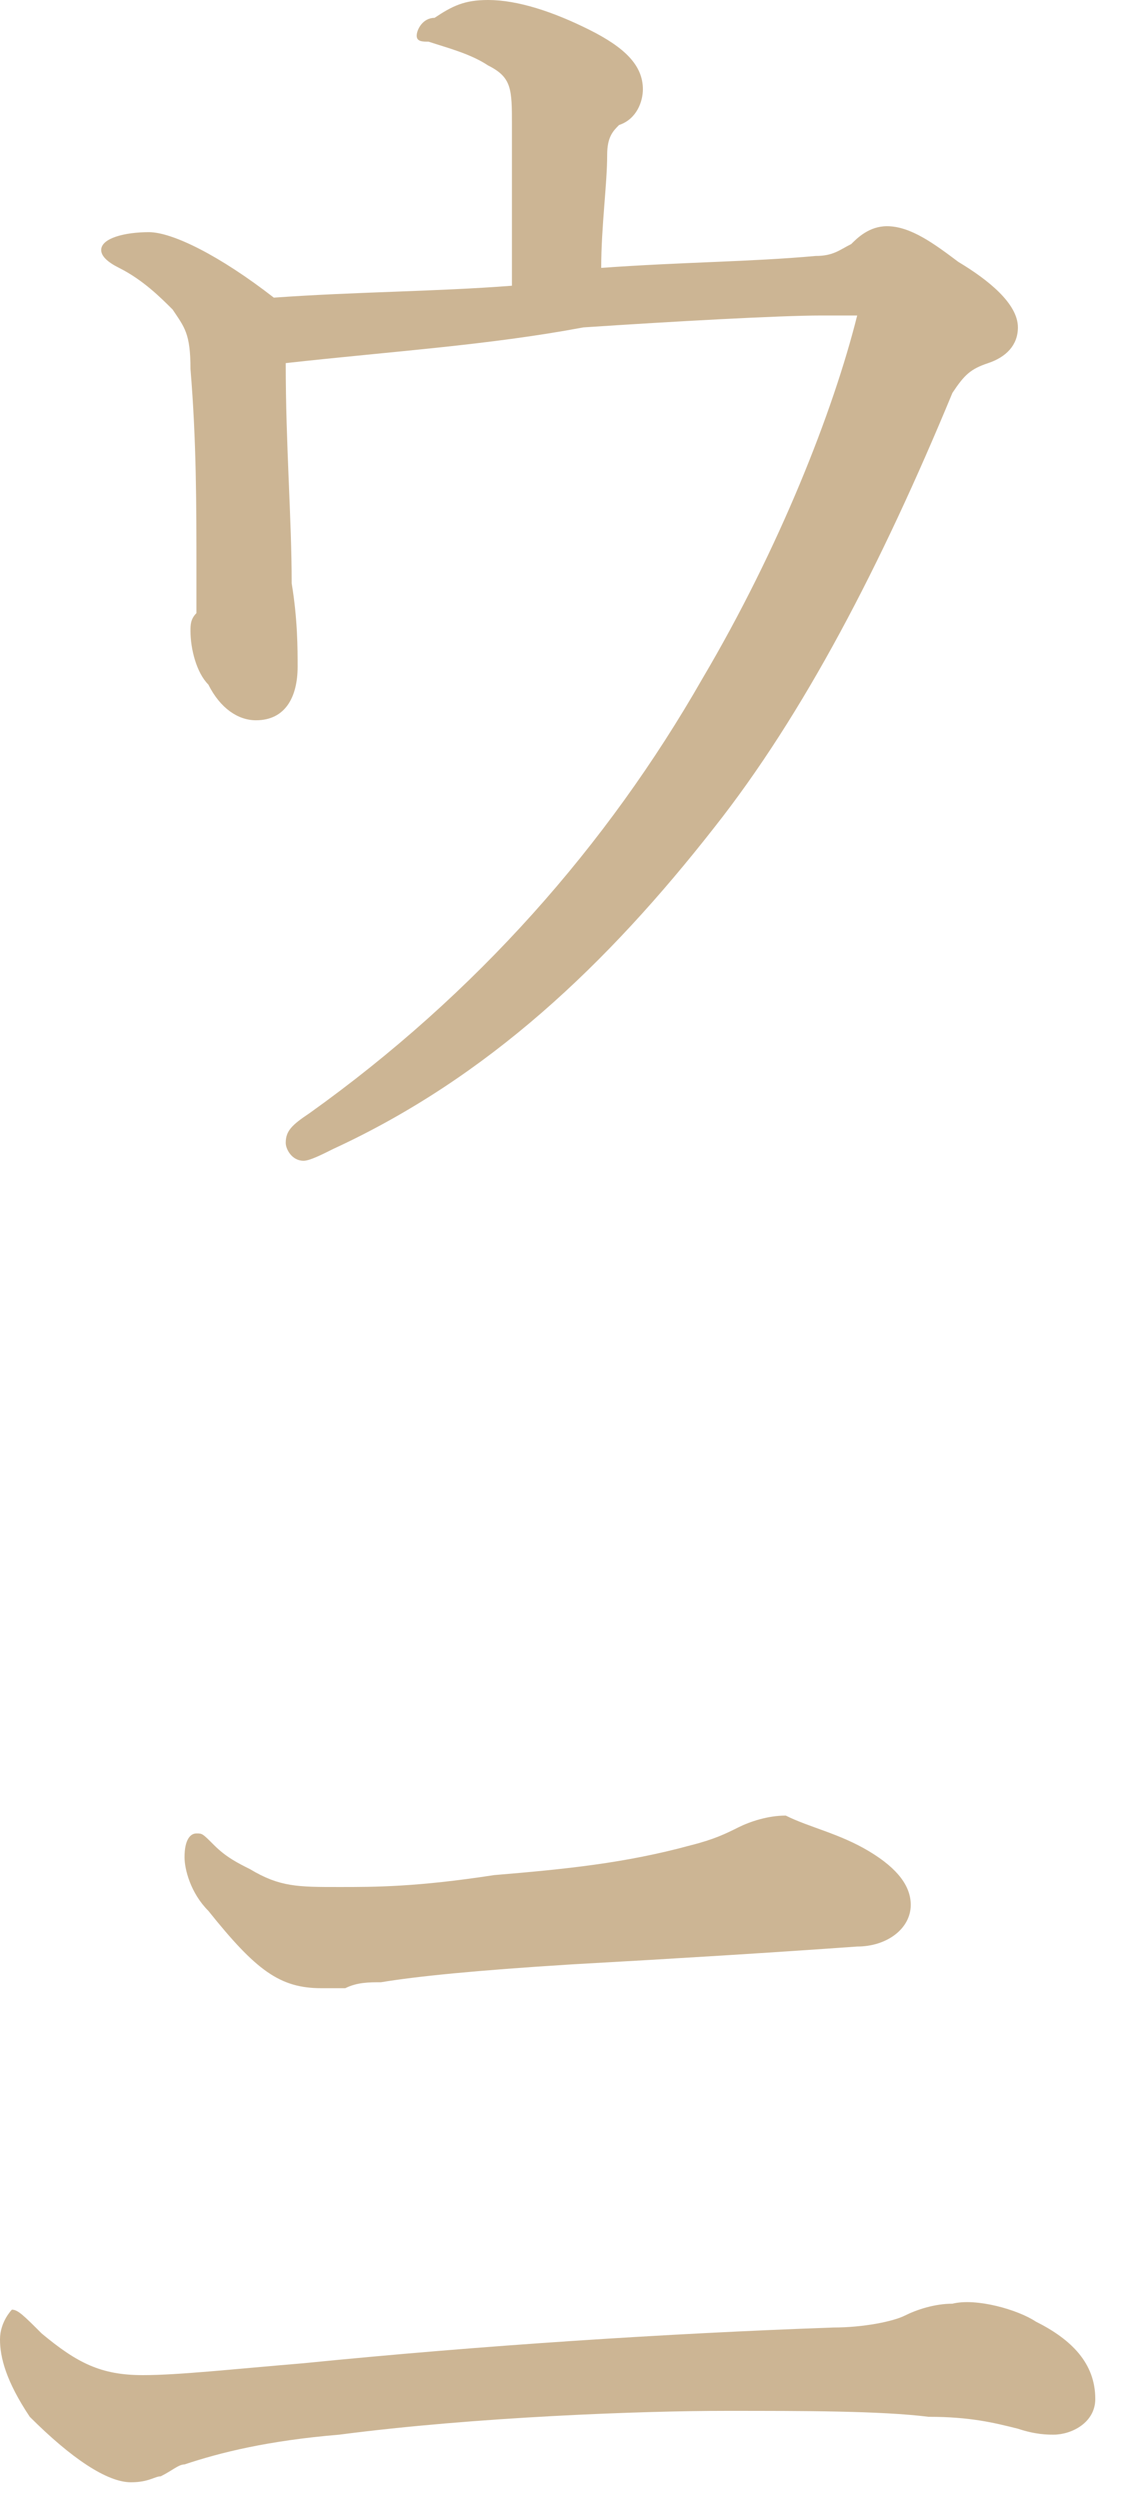
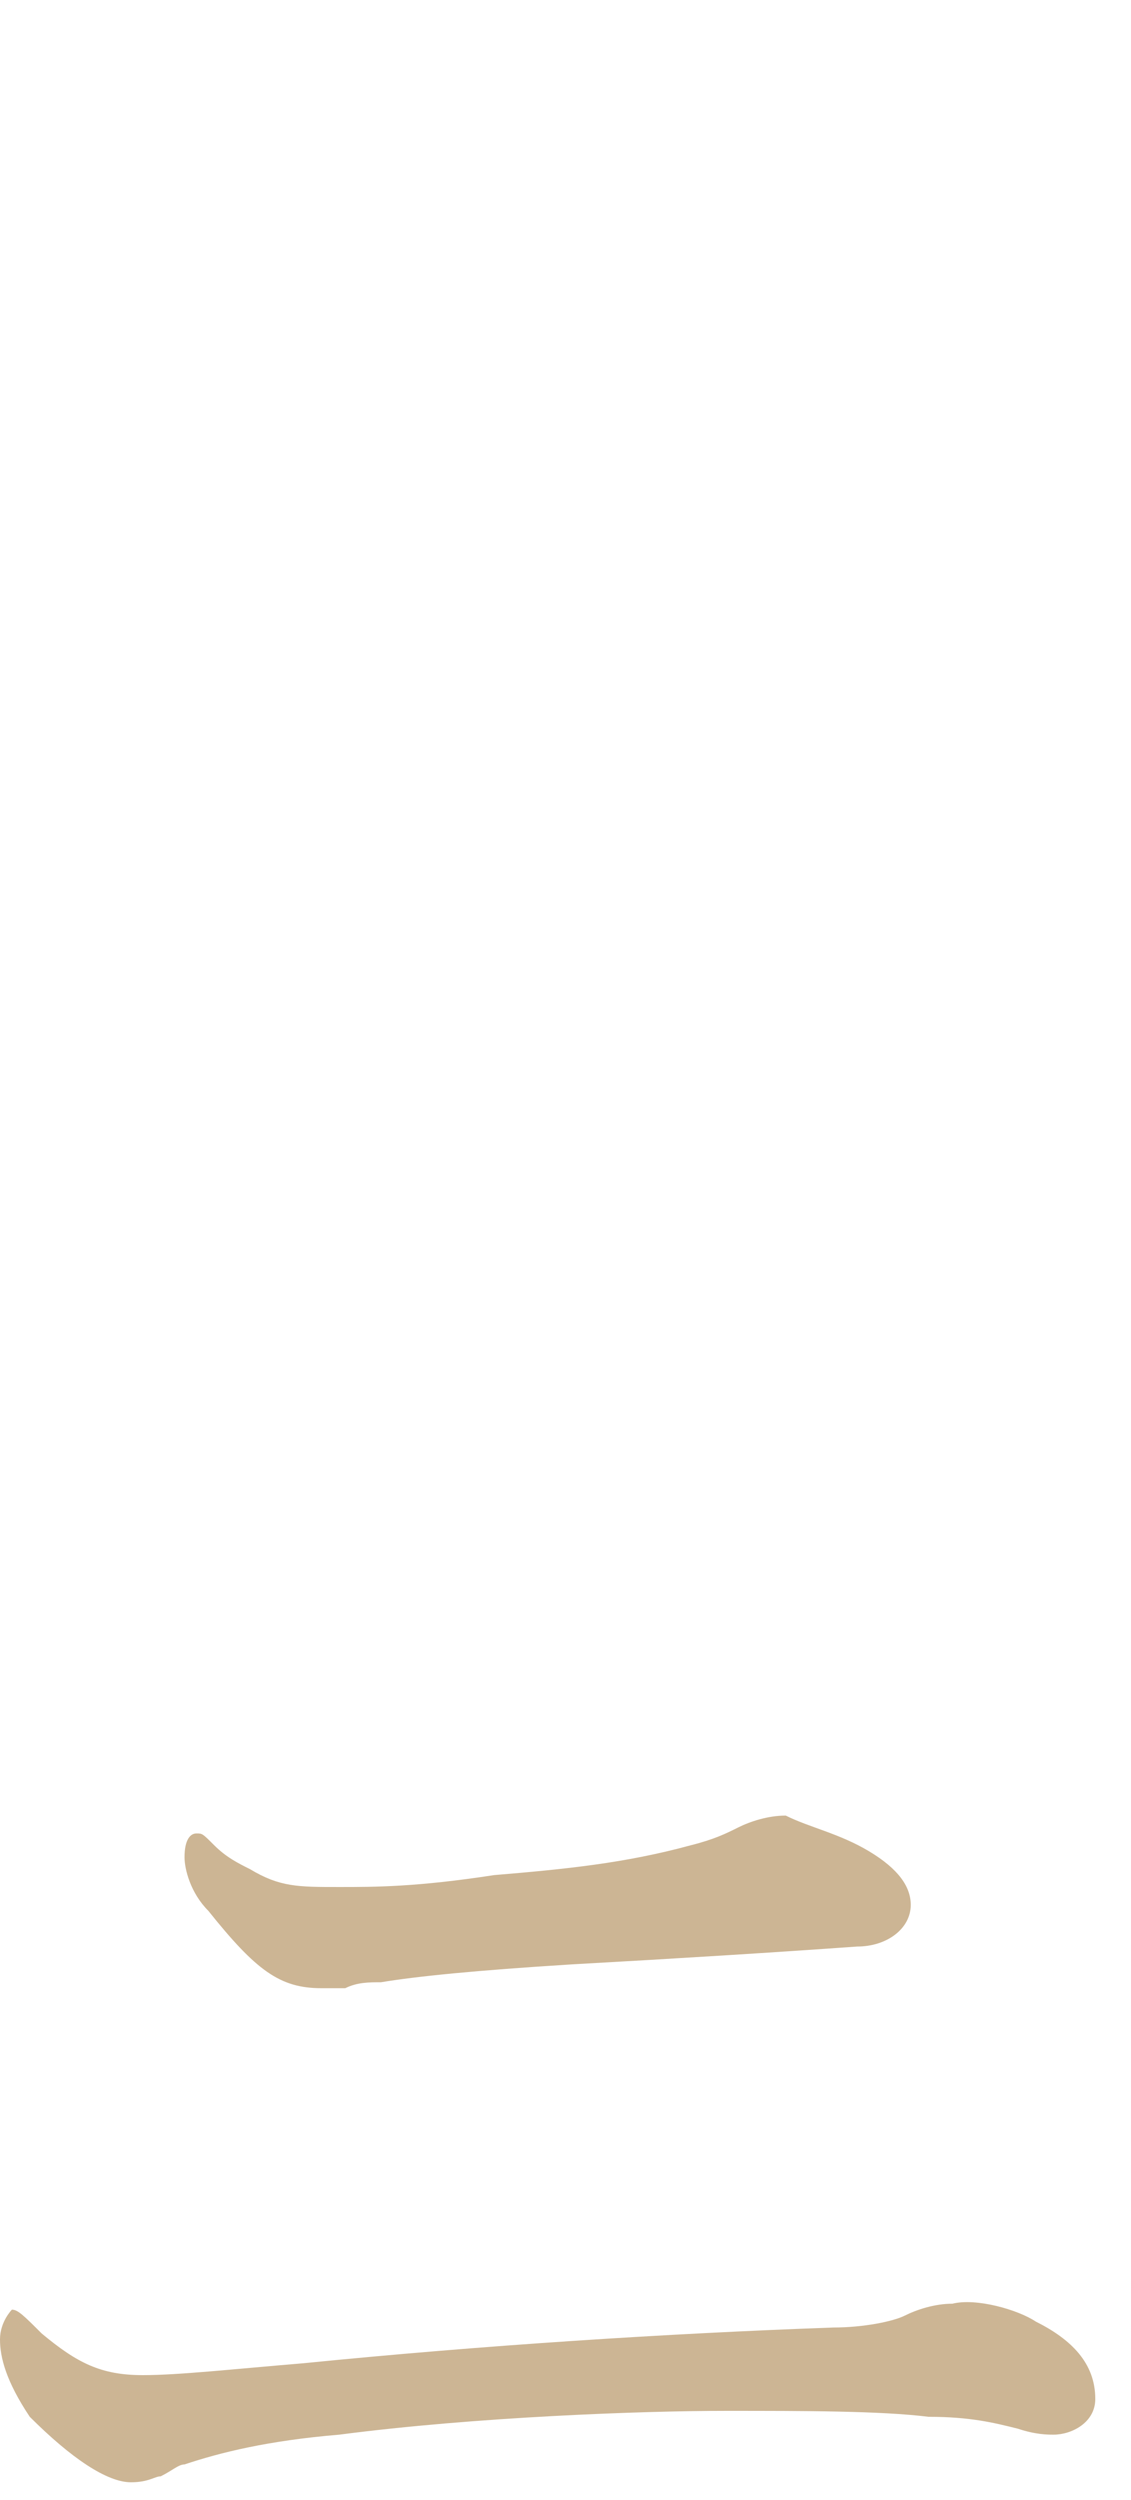
<svg xmlns="http://www.w3.org/2000/svg" version="1.1" id="レイヤー_1" x="0px" y="0px" width="19px" height="42px" viewBox="0 0 19 42" style="enable-background:new 0 0 19 42;" xml:space="preserve">
  <style type="text/css">
	.st0{fill:#CCB594;}
</style>
  <g>
    <g>
-       <path class="st0" d="M8.6,2.1c0-0.6,0-0.8-0.4-1c-0.3-0.2-0.7-0.3-1-0.4C7.1,0.7,7,0.7,7,0.6c0-0.1,0.1-0.3,0.3-0.3    C7.6,0.1,7.8,0,8.2,0c0.5,0,1.1,0.2,1.7,0.5c0.6,0.3,0.9,0.6,0.9,1c0,0.2-0.1,0.5-0.4,0.6c-0.1,0.1-0.2,0.2-0.2,0.5    c0,0.5-0.1,1.2-0.1,1.9c1.4-0.1,2.5-0.1,3.6-0.2c0.3,0,0.4-0.1,0.6-0.2c0.1-0.1,0.3-0.3,0.6-0.3c0.4,0,0.8,0.3,1.2,0.6    c0.5,0.3,1,0.7,1,1.1c0,0.3-0.2,0.5-0.5,0.6c-0.3,0.1-0.4,0.2-0.6,0.5c-1.2,2.9-2.5,5.4-4,7.3c-1.8,2.3-3.8,4.2-6.4,5.4    c-0.2,0.1-0.4,0.2-0.5,0.2c-0.2,0-0.3-0.2-0.3-0.3c0-0.2,0.1-0.3,0.4-0.5c2.8-2,5-4.5,6.6-7.3c1.3-2.2,2.2-4.5,2.6-6.1    c-0.2,0-0.4,0-0.6,0c-0.7,0-2.5,0.1-4,0.2C8.2,5.8,6.6,5.9,4.8,6.1c0,1.4,0.1,2.6,0.1,3.7C5,10.4,5,10.9,5,11.2    c0,0.5-0.2,0.9-0.7,0.9c-0.3,0-0.6-0.2-0.8-0.6c-0.2-0.2-0.3-0.6-0.3-0.9c0-0.1,0-0.2,0.1-0.3c0-0.1,0-0.3,0-0.7    c0-1.1,0-2.2-0.1-3.4c0-0.6-0.1-0.7-0.3-1C2.7,5,2.4,4.7,2,4.5C1.8,4.4,1.7,4.3,1.7,4.2c0-0.2,0.4-0.3,0.8-0.3S3.7,4.3,4.6,5    c1.4-0.1,2.7-0.1,4-0.2V2.1z" />
      <path class="st0" d="M17.4,39c0.6,0.3,1,0.7,1,1.3c0,0.4-0.4,0.6-0.7,0.6c-0.1,0-0.3,0-0.6-0.1c-0.4-0.1-0.8-0.2-1.5-0.2    c-0.8-0.1-2.1-0.1-3.4-0.1c-1.4,0-4.2,0.1-6.5,0.4c-1.2,0.1-2,0.3-2.6,0.5c-0.1,0-0.2,0.1-0.4,0.2c-0.1,0-0.2,0.1-0.5,0.1    c-0.4,0-1-0.4-1.7-1.1C0.1,40,0,39.6,0,39.3c0-0.3,0.2-0.5,0.2-0.5c0.1,0,0.2,0.1,0.5,0.4c0.6,0.5,1,0.7,1.7,0.7    c0.6,0,1.5-0.1,2.7-0.2c3-0.3,6.1-0.5,8.9-0.6c0.5,0,1-0.1,1.2-0.2c0.2-0.1,0.5-0.2,0.8-0.2C16.4,38.6,17.1,38.8,17.4,39z     M14.6,31.1c0.5,0.3,0.7,0.6,0.7,0.9c0,0.4-0.4,0.7-0.9,0.7c-1.4,0.1-3,0.2-4.8,0.3C8,33.1,7,33.2,6.4,33.3c-0.2,0-0.4,0-0.6,0.1    c-0.1,0-0.3,0-0.4,0c-0.7,0-1.1-0.3-1.9-1.3c-0.3-0.3-0.4-0.7-0.4-0.9c0-0.3,0.1-0.4,0.2-0.4c0.1,0,0.1,0,0.3,0.2    c0.2,0.2,0.4,0.3,0.6,0.4c0.5,0.3,0.8,0.3,1.5,0.3c0.6,0,1.3,0,2.6-0.2c1.2-0.1,2.2-0.2,3.3-0.5c0.4-0.1,0.6-0.2,0.8-0.3    c0.2-0.1,0.5-0.2,0.8-0.2C13.6,30.7,14.1,30.8,14.6,31.1z" />
    </g>
  </g>
</svg>